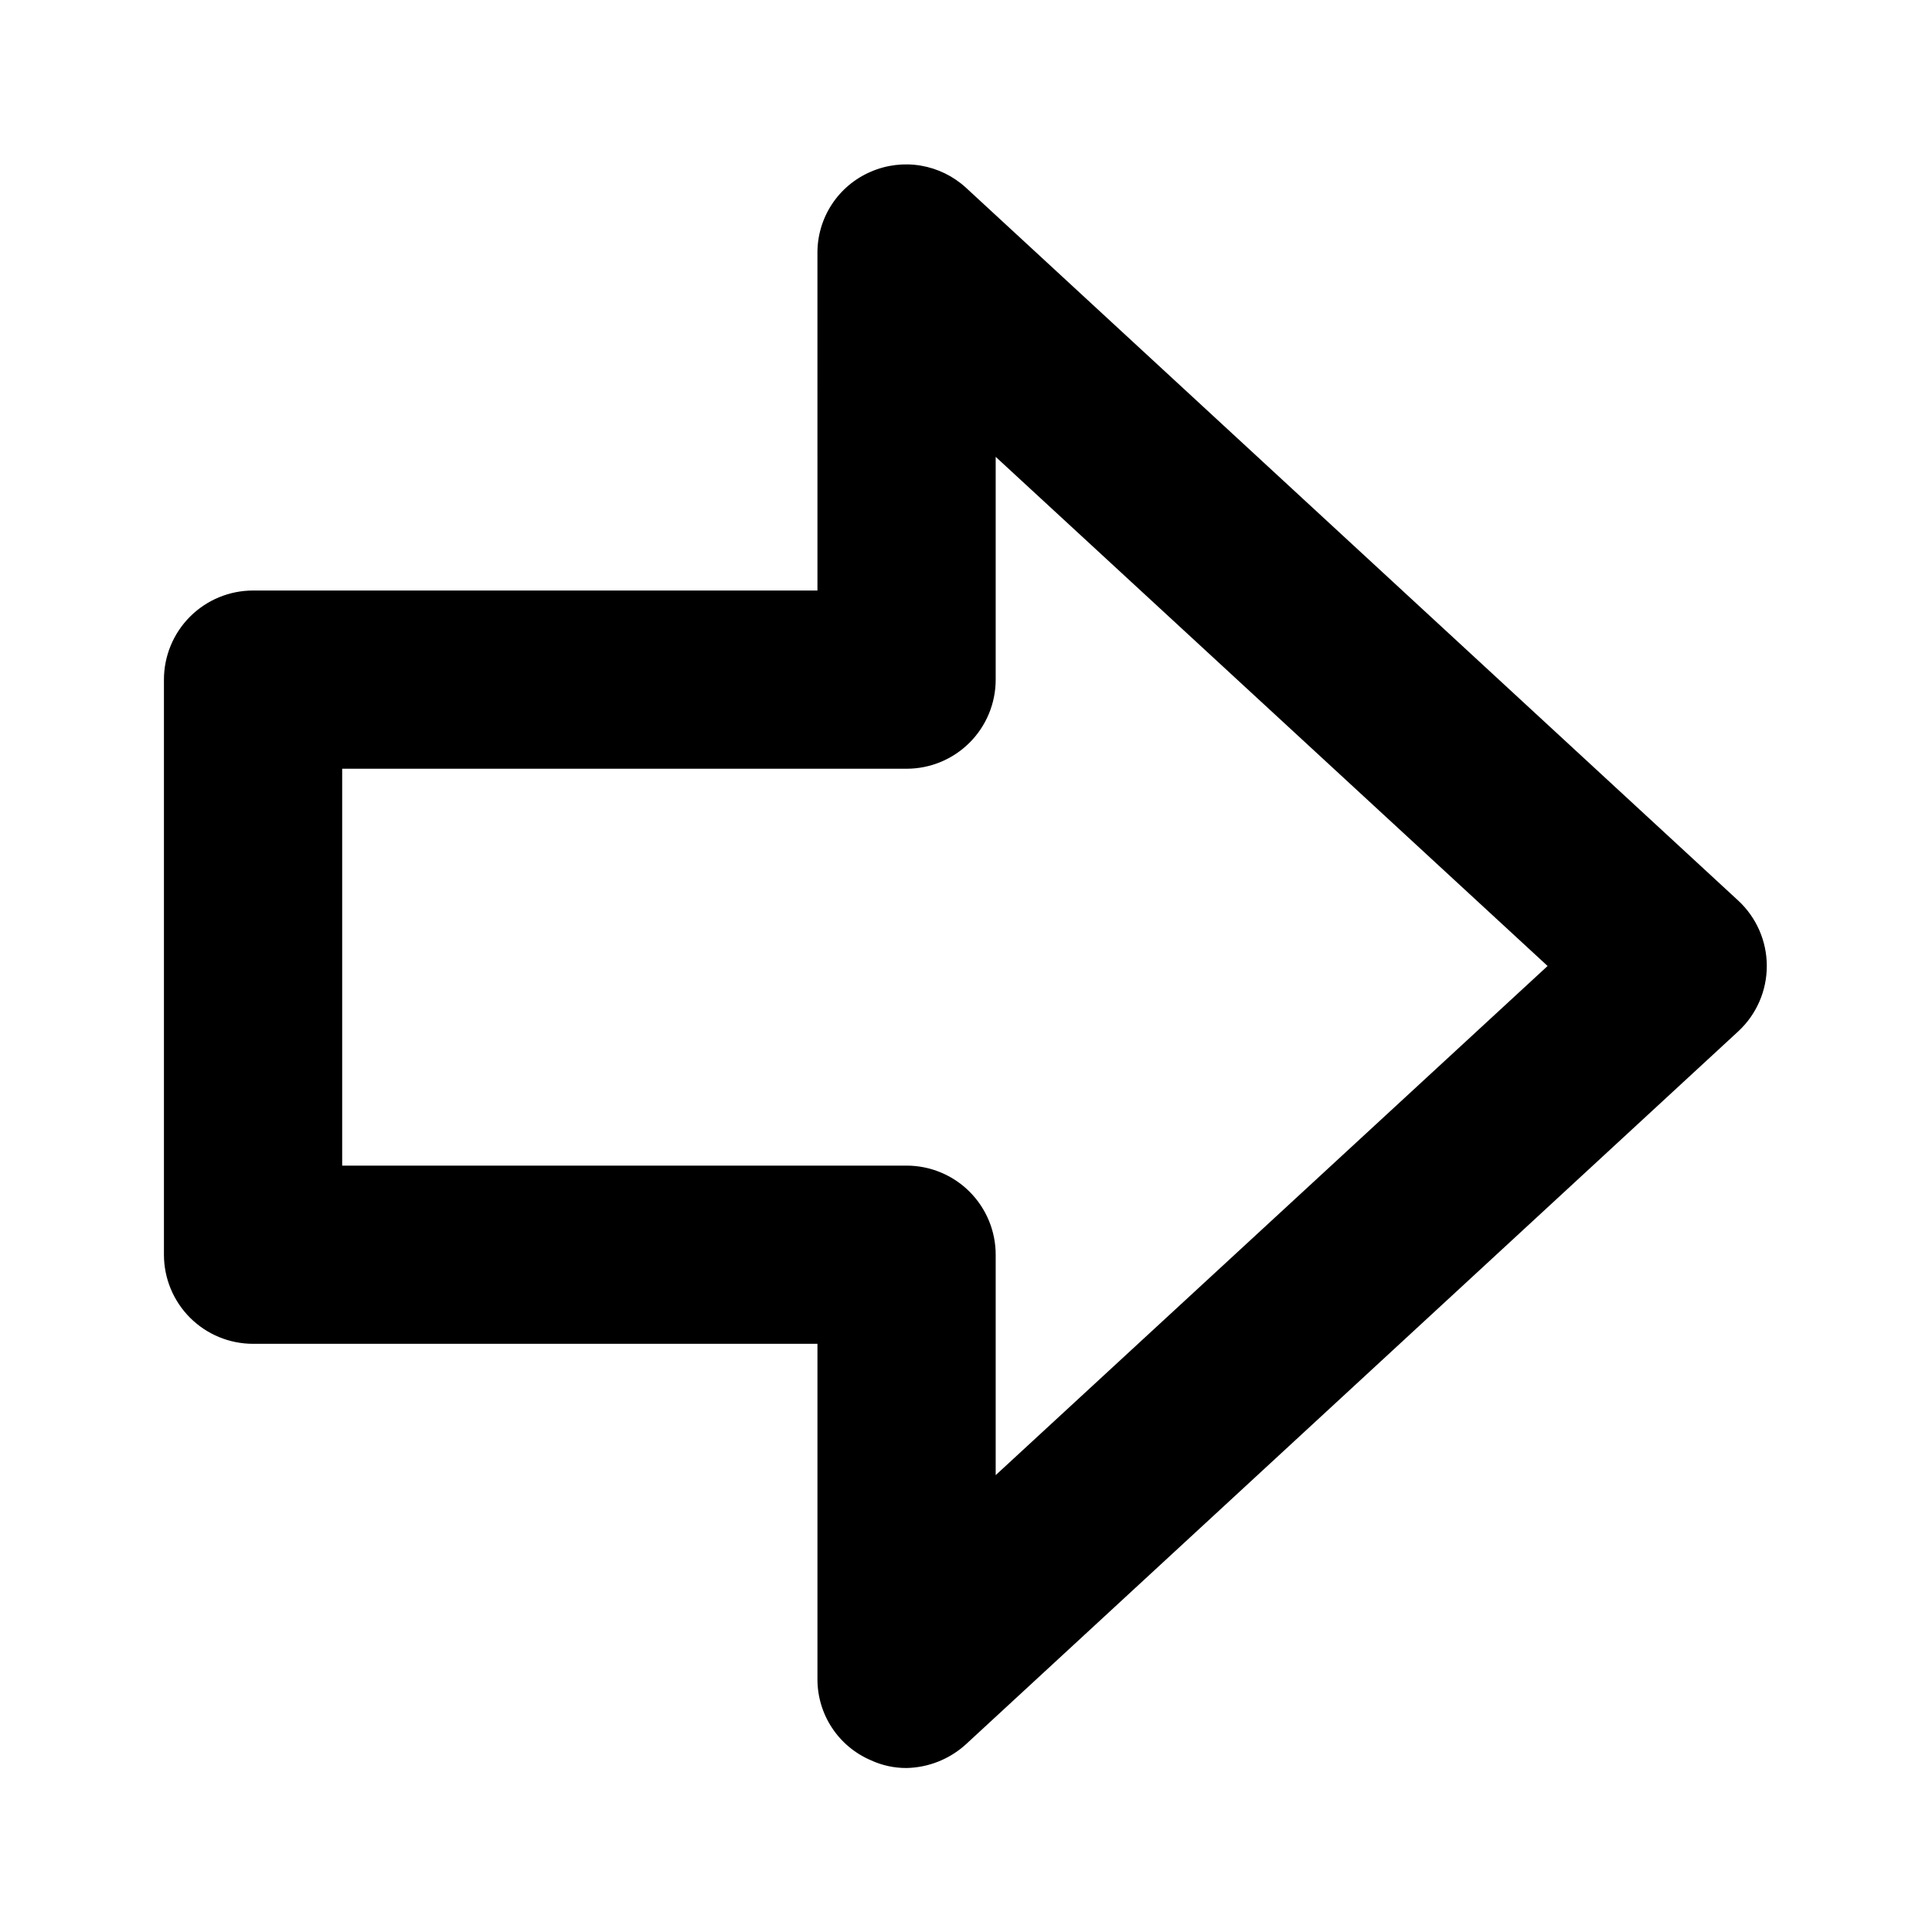
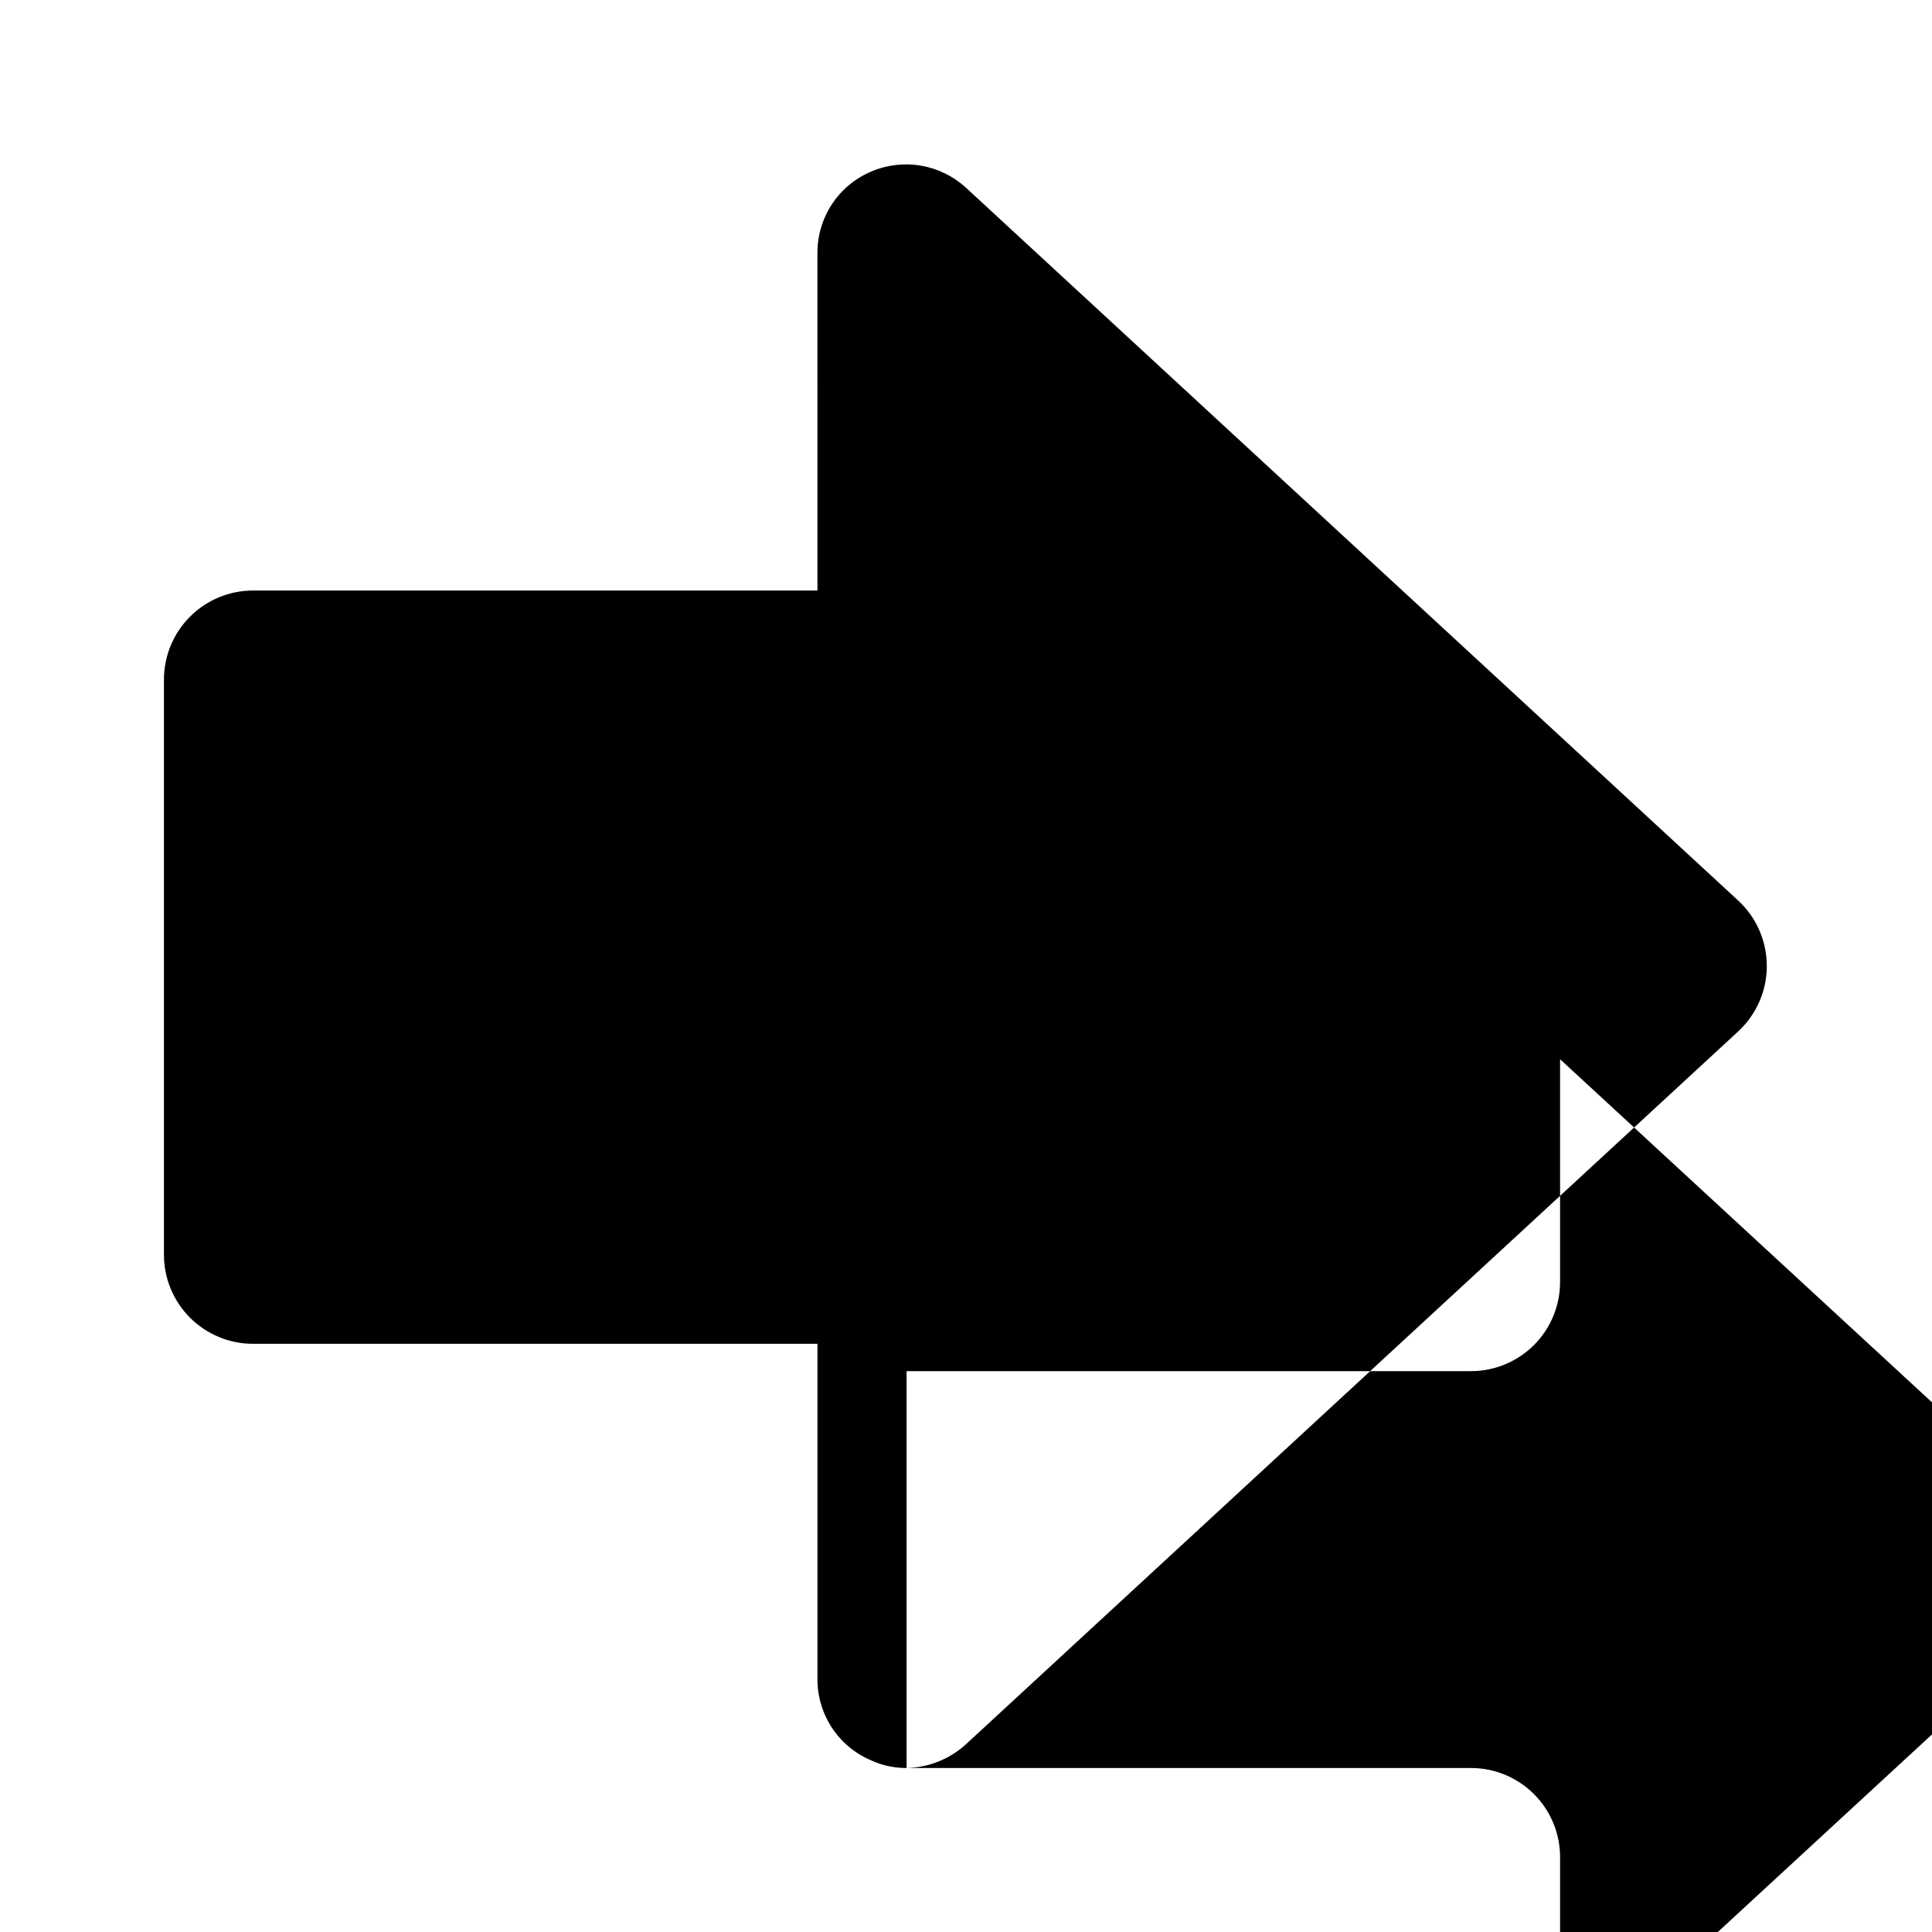
<svg xmlns="http://www.w3.org/2000/svg" fill="#000000" width="800px" height="800px" version="1.1" viewBox="144 144 512 512">
-   <path d="m384.25 612.54c-3.262 0.02-6.484-0.68-9.445-2.047-4.227-1.801-7.824-4.805-10.344-8.645-2.519-3.836-3.852-8.332-3.828-12.926v-88.797h-149.57c-6.266 0-12.27-2.488-16.699-6.914-4.43-4.43-6.918-10.438-6.918-16.699v-152.4c0-6.266 2.488-12.27 6.918-16.699 4.43-4.43 10.434-6.918 16.699-6.918h149.57l-0.004-89.426c-0.023-4.59 1.309-9.09 3.828-12.926 2.519-3.836 6.117-6.844 10.344-8.645 4.16-1.801 8.754-2.359 13.223-1.605 4.473 0.758 8.629 2.789 11.969 5.856l204.67 188.93c4.82 4.469 7.559 10.746 7.559 17.32 0 6.57-2.738 12.848-7.559 17.316l-204.67 188.93c-4.312 3.938-9.906 6.176-15.746 6.297zm-149.57-159.64h149.57c6.266 0 12.27 2.488 16.699 6.918 4.43 4.43 6.918 10.434 6.918 16.699v58.41l146.26-134.93-146.26-134.93v59.043c0 6.262-2.488 12.27-6.918 16.699-4.43 4.426-10.434 6.914-16.699 6.914h-149.57z" />
+   <path d="m384.25 612.54c-3.262 0.02-6.484-0.68-9.445-2.047-4.227-1.801-7.824-4.805-10.344-8.645-2.519-3.836-3.852-8.332-3.828-12.926v-88.797h-149.57c-6.266 0-12.27-2.488-16.699-6.914-4.43-4.43-6.918-10.438-6.918-16.699v-152.4c0-6.266 2.488-12.27 6.918-16.699 4.43-4.43 10.434-6.918 16.699-6.918h149.57l-0.004-89.426c-0.023-4.59 1.309-9.09 3.828-12.926 2.519-3.836 6.117-6.844 10.344-8.645 4.16-1.801 8.754-2.359 13.223-1.605 4.473 0.758 8.629 2.789 11.969 5.856l204.67 188.93c4.82 4.469 7.559 10.746 7.559 17.32 0 6.57-2.738 12.848-7.559 17.316l-204.67 188.93c-4.312 3.938-9.906 6.176-15.746 6.297zh149.57c6.266 0 12.27 2.488 16.699 6.918 4.43 4.43 6.918 10.434 6.918 16.699v58.41l146.26-134.93-146.26-134.93v59.043c0 6.262-2.488 12.27-6.918 16.699-4.43 4.426-10.434 6.914-16.699 6.914h-149.57z" />
</svg>